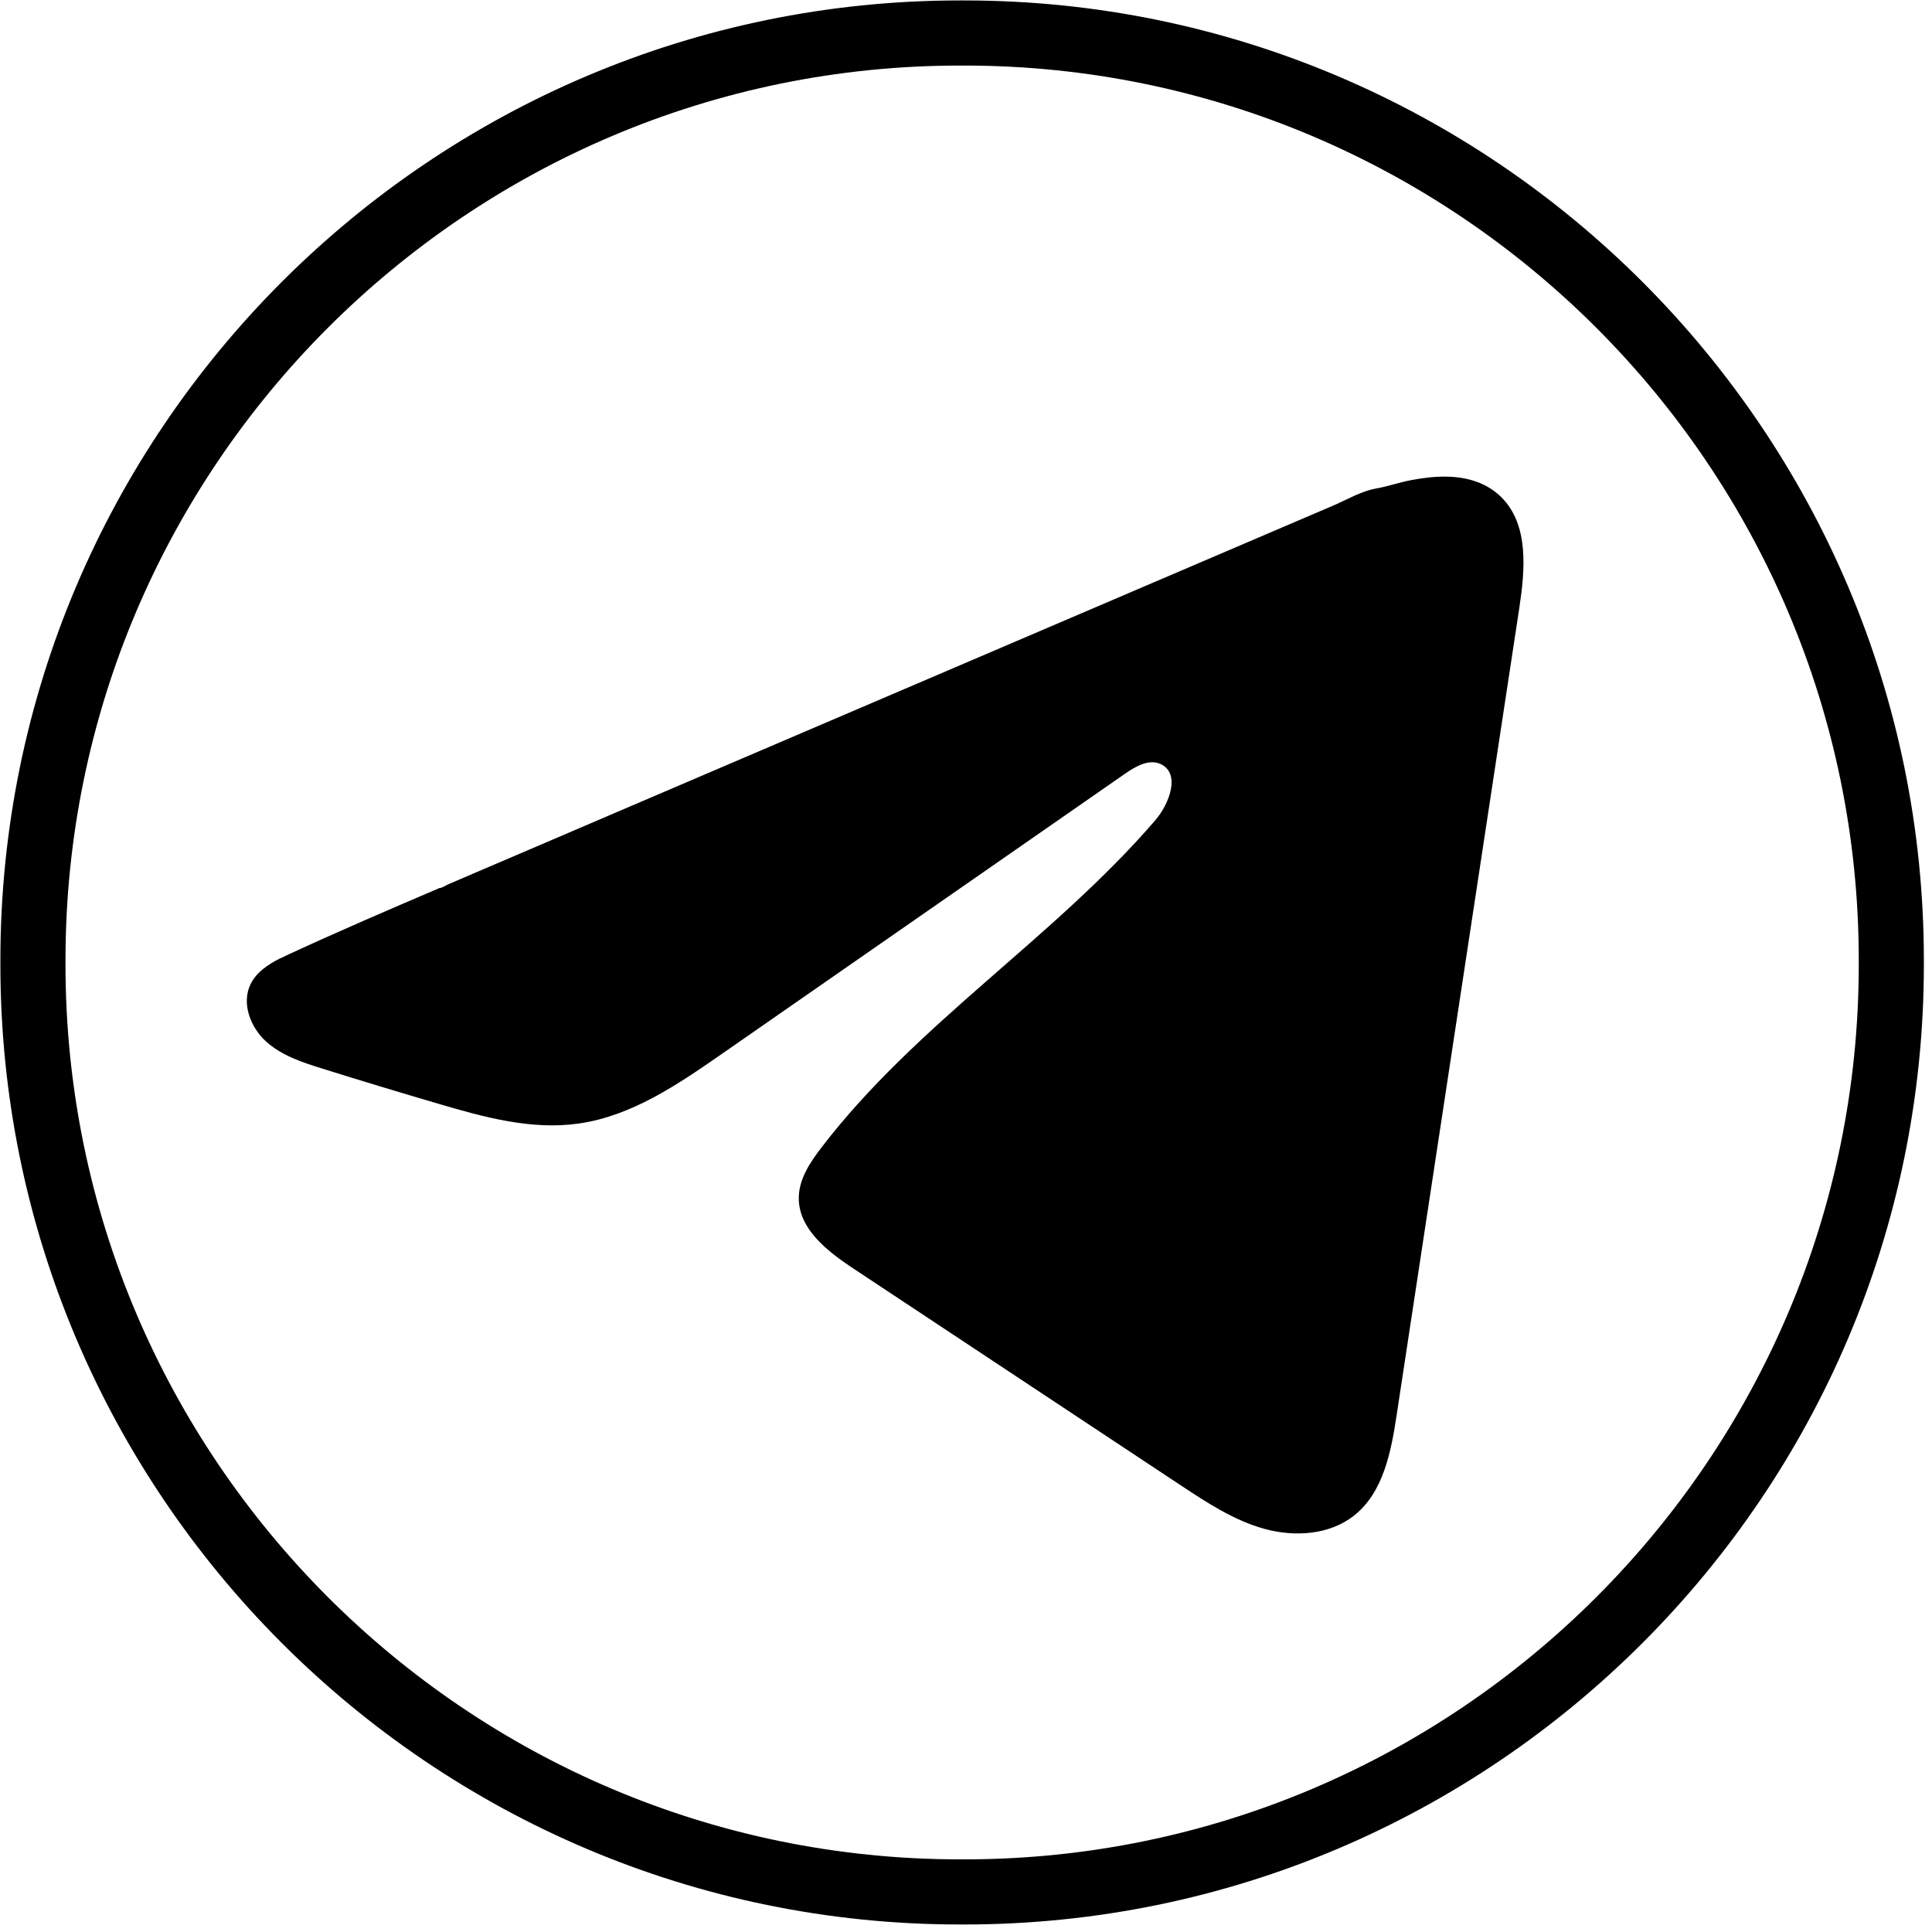
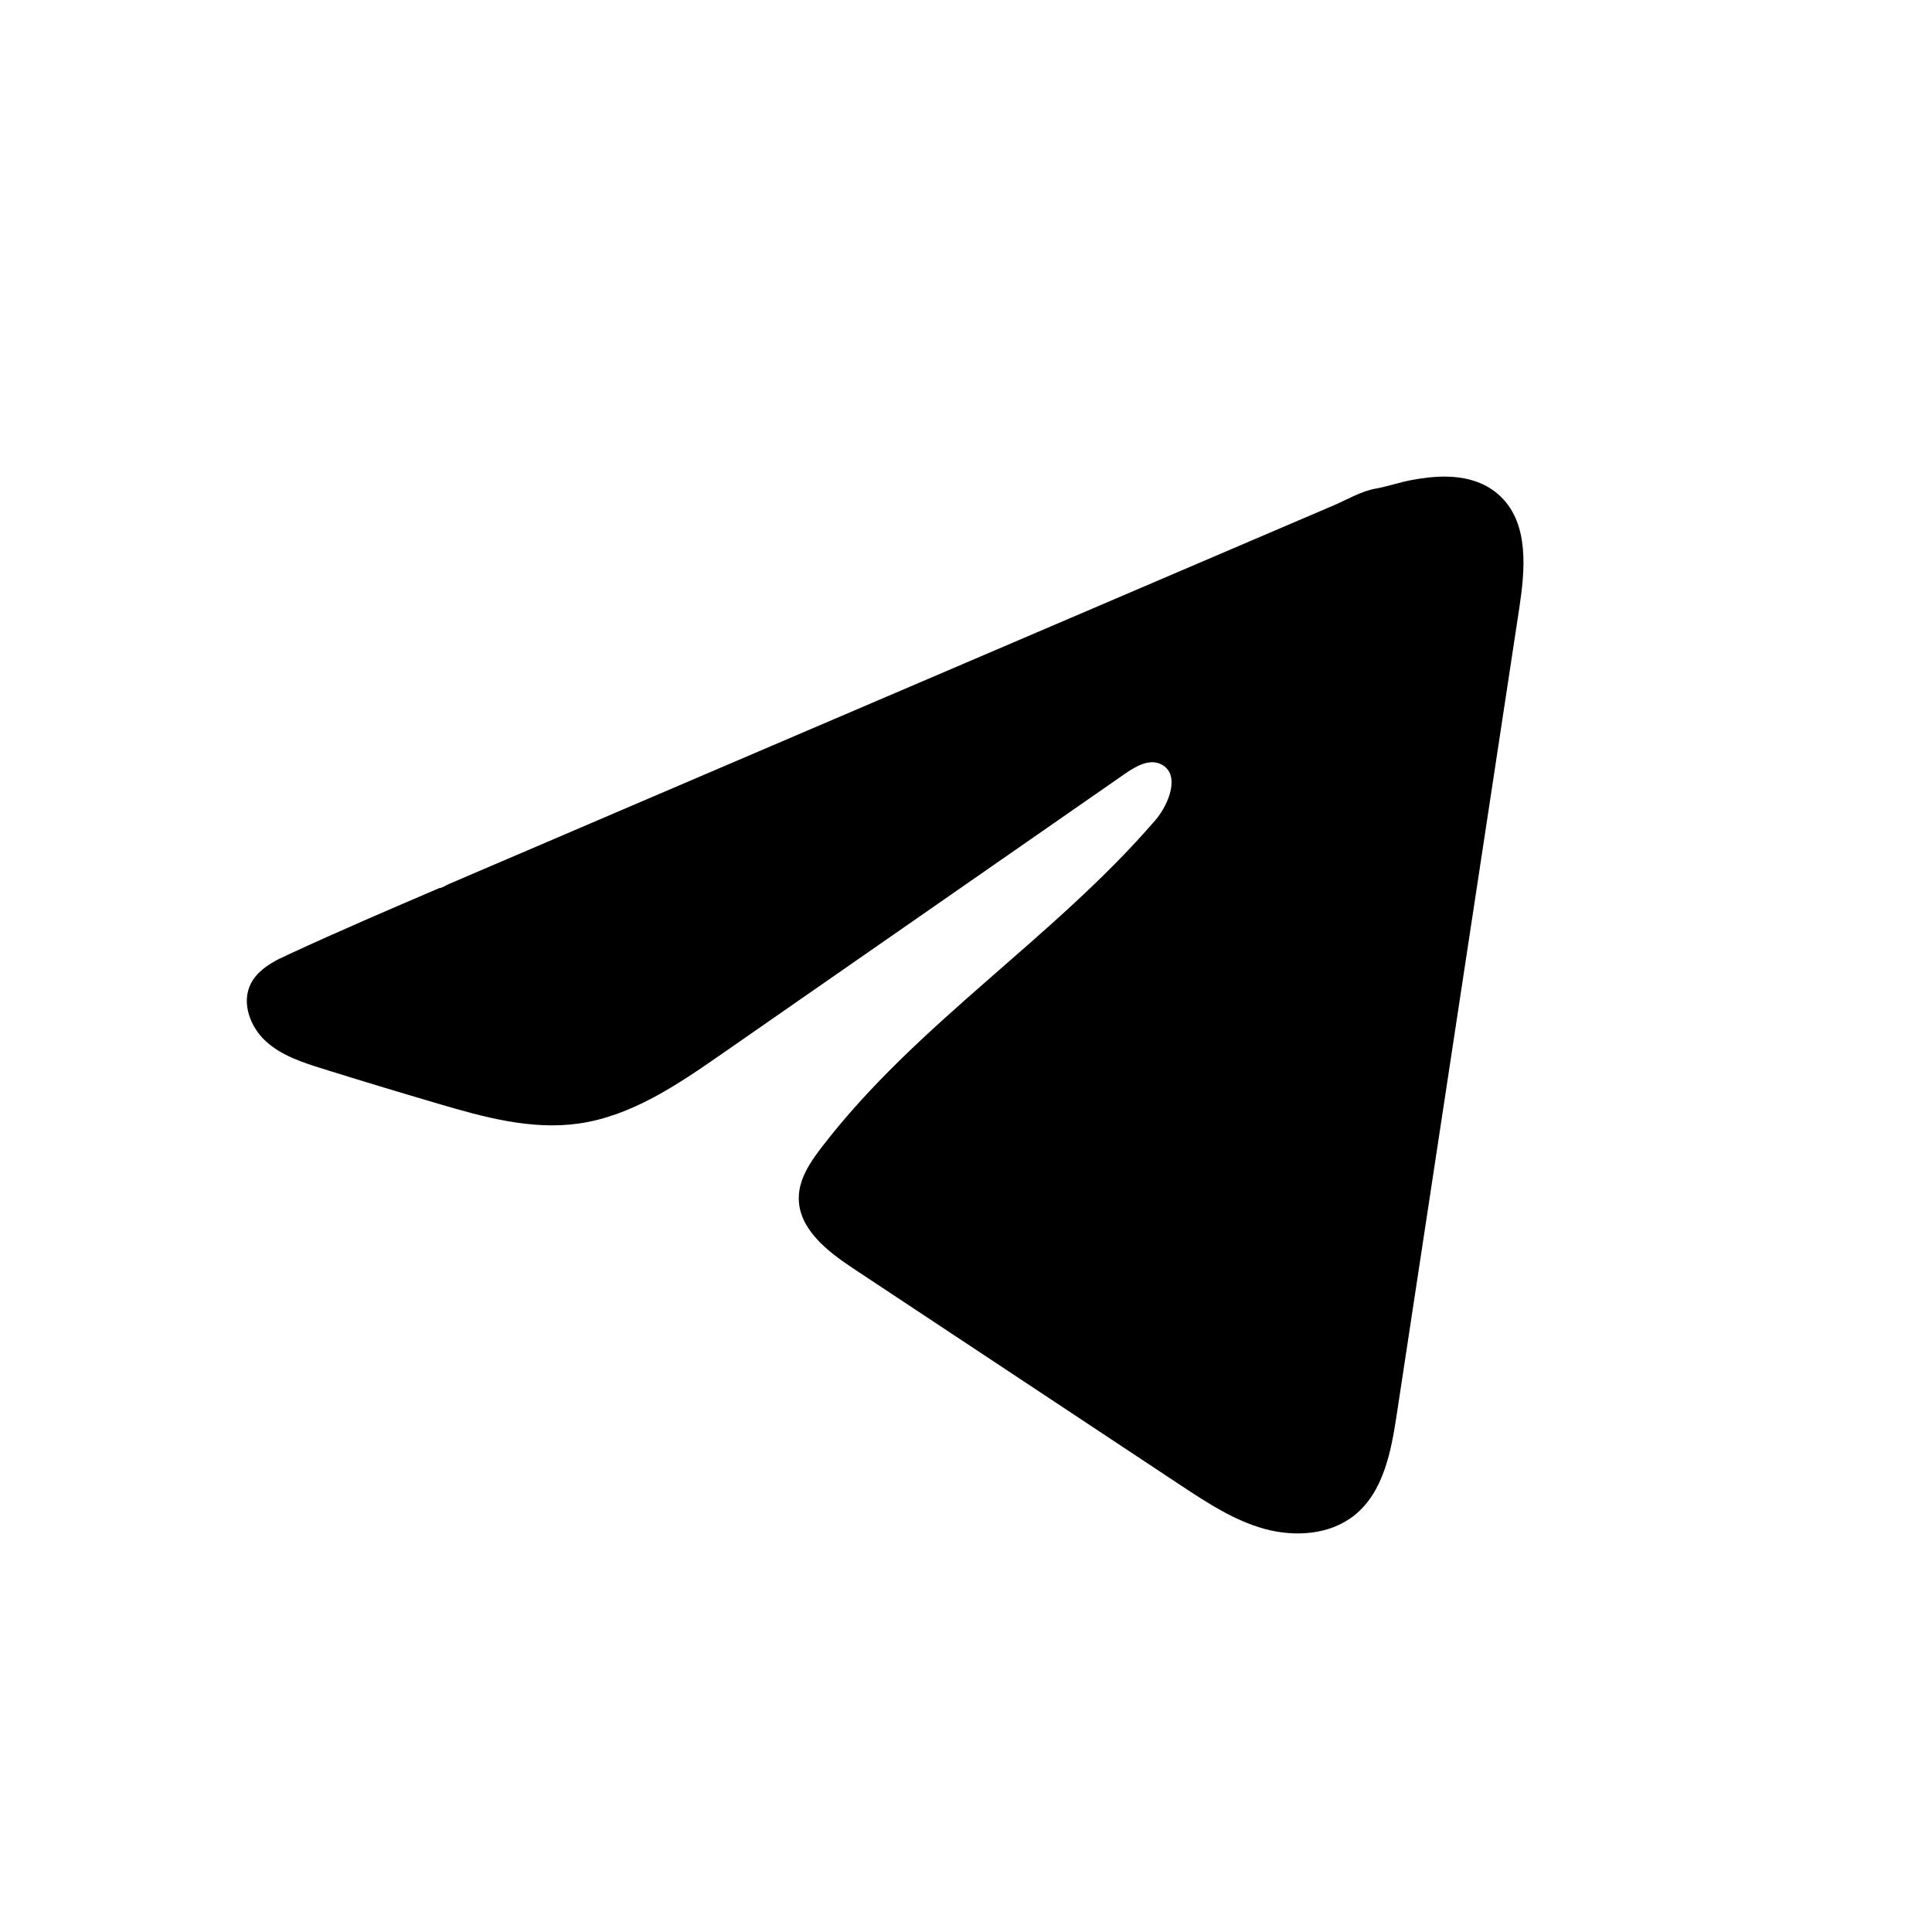
<svg xmlns="http://www.w3.org/2000/svg" width="227" height="227" viewBox="0 0 227 227" fill="none">
-   <path d="M113.293 226.117H112.796C50.626 226.117 0.045 175.521 0.045 113.333V112.835C0.045 50.646 50.626 0.051 112.796 0.051H113.293C175.464 0.051 226.045 50.646 226.045 112.835V113.333C226.045 175.521 175.464 226.117 113.293 226.117ZM112.796 7.703C54.841 7.703 7.695 54.863 7.695 112.835V113.333C7.695 171.305 54.841 218.465 112.796 218.465H113.293C171.249 218.465 218.395 171.305 218.395 113.333V112.835C218.395 54.863 171.249 7.703 113.293 7.703H112.796Z" fill="black" />
  <path d="M32.941 112.603C33.285 112.43 33.63 112.267 33.966 112.112C39.805 109.407 45.721 106.874 51.629 104.341C51.947 104.341 52.481 103.971 52.782 103.85C53.239 103.652 53.695 103.463 54.152 103.265C55.03 102.886 55.909 102.515 56.779 102.136C58.535 101.387 60.283 100.637 62.04 99.888C65.545 98.389 69.05 96.89 72.555 95.383C79.565 92.385 86.584 89.378 93.594 86.38C100.604 83.383 107.622 80.376 114.632 77.379C121.643 74.381 128.661 71.374 135.671 68.376C142.681 65.379 149.7 62.372 156.71 59.375C158.269 58.703 159.956 57.703 161.627 57.41C163.031 57.161 164.4 56.678 165.812 56.411C168.491 55.903 171.445 55.696 174.011 56.807C174.898 57.195 175.716 57.738 176.396 58.418C179.652 61.64 179.195 66.929 178.506 71.46C173.709 103.041 168.913 134.629 164.107 166.21C163.453 170.543 162.557 175.298 159.138 178.037C156.245 180.354 152.128 180.613 148.554 179.631C144.98 178.64 141.829 176.564 138.737 174.522C125.914 166.029 113.082 157.535 100.259 149.041C97.211 147.025 93.818 144.389 93.852 140.728C93.87 138.523 95.187 136.559 96.531 134.81C107.674 120.269 123.752 110.277 135.714 96.408C137.402 94.452 138.728 90.92 136.412 89.792C135.034 89.12 133.449 90.033 132.192 90.903C116.381 101.886 100.578 112.878 84.767 123.861C79.608 127.445 74.2 131.132 67.982 132.011C62.419 132.803 56.822 131.253 51.439 129.667C46.927 128.341 42.422 126.98 37.936 125.576C35.55 124.835 33.087 124.034 31.244 122.354C29.401 120.674 28.342 117.849 29.453 115.609C30.151 114.205 31.503 113.318 32.924 112.594L32.941 112.603Z" fill="black" />
</svg>